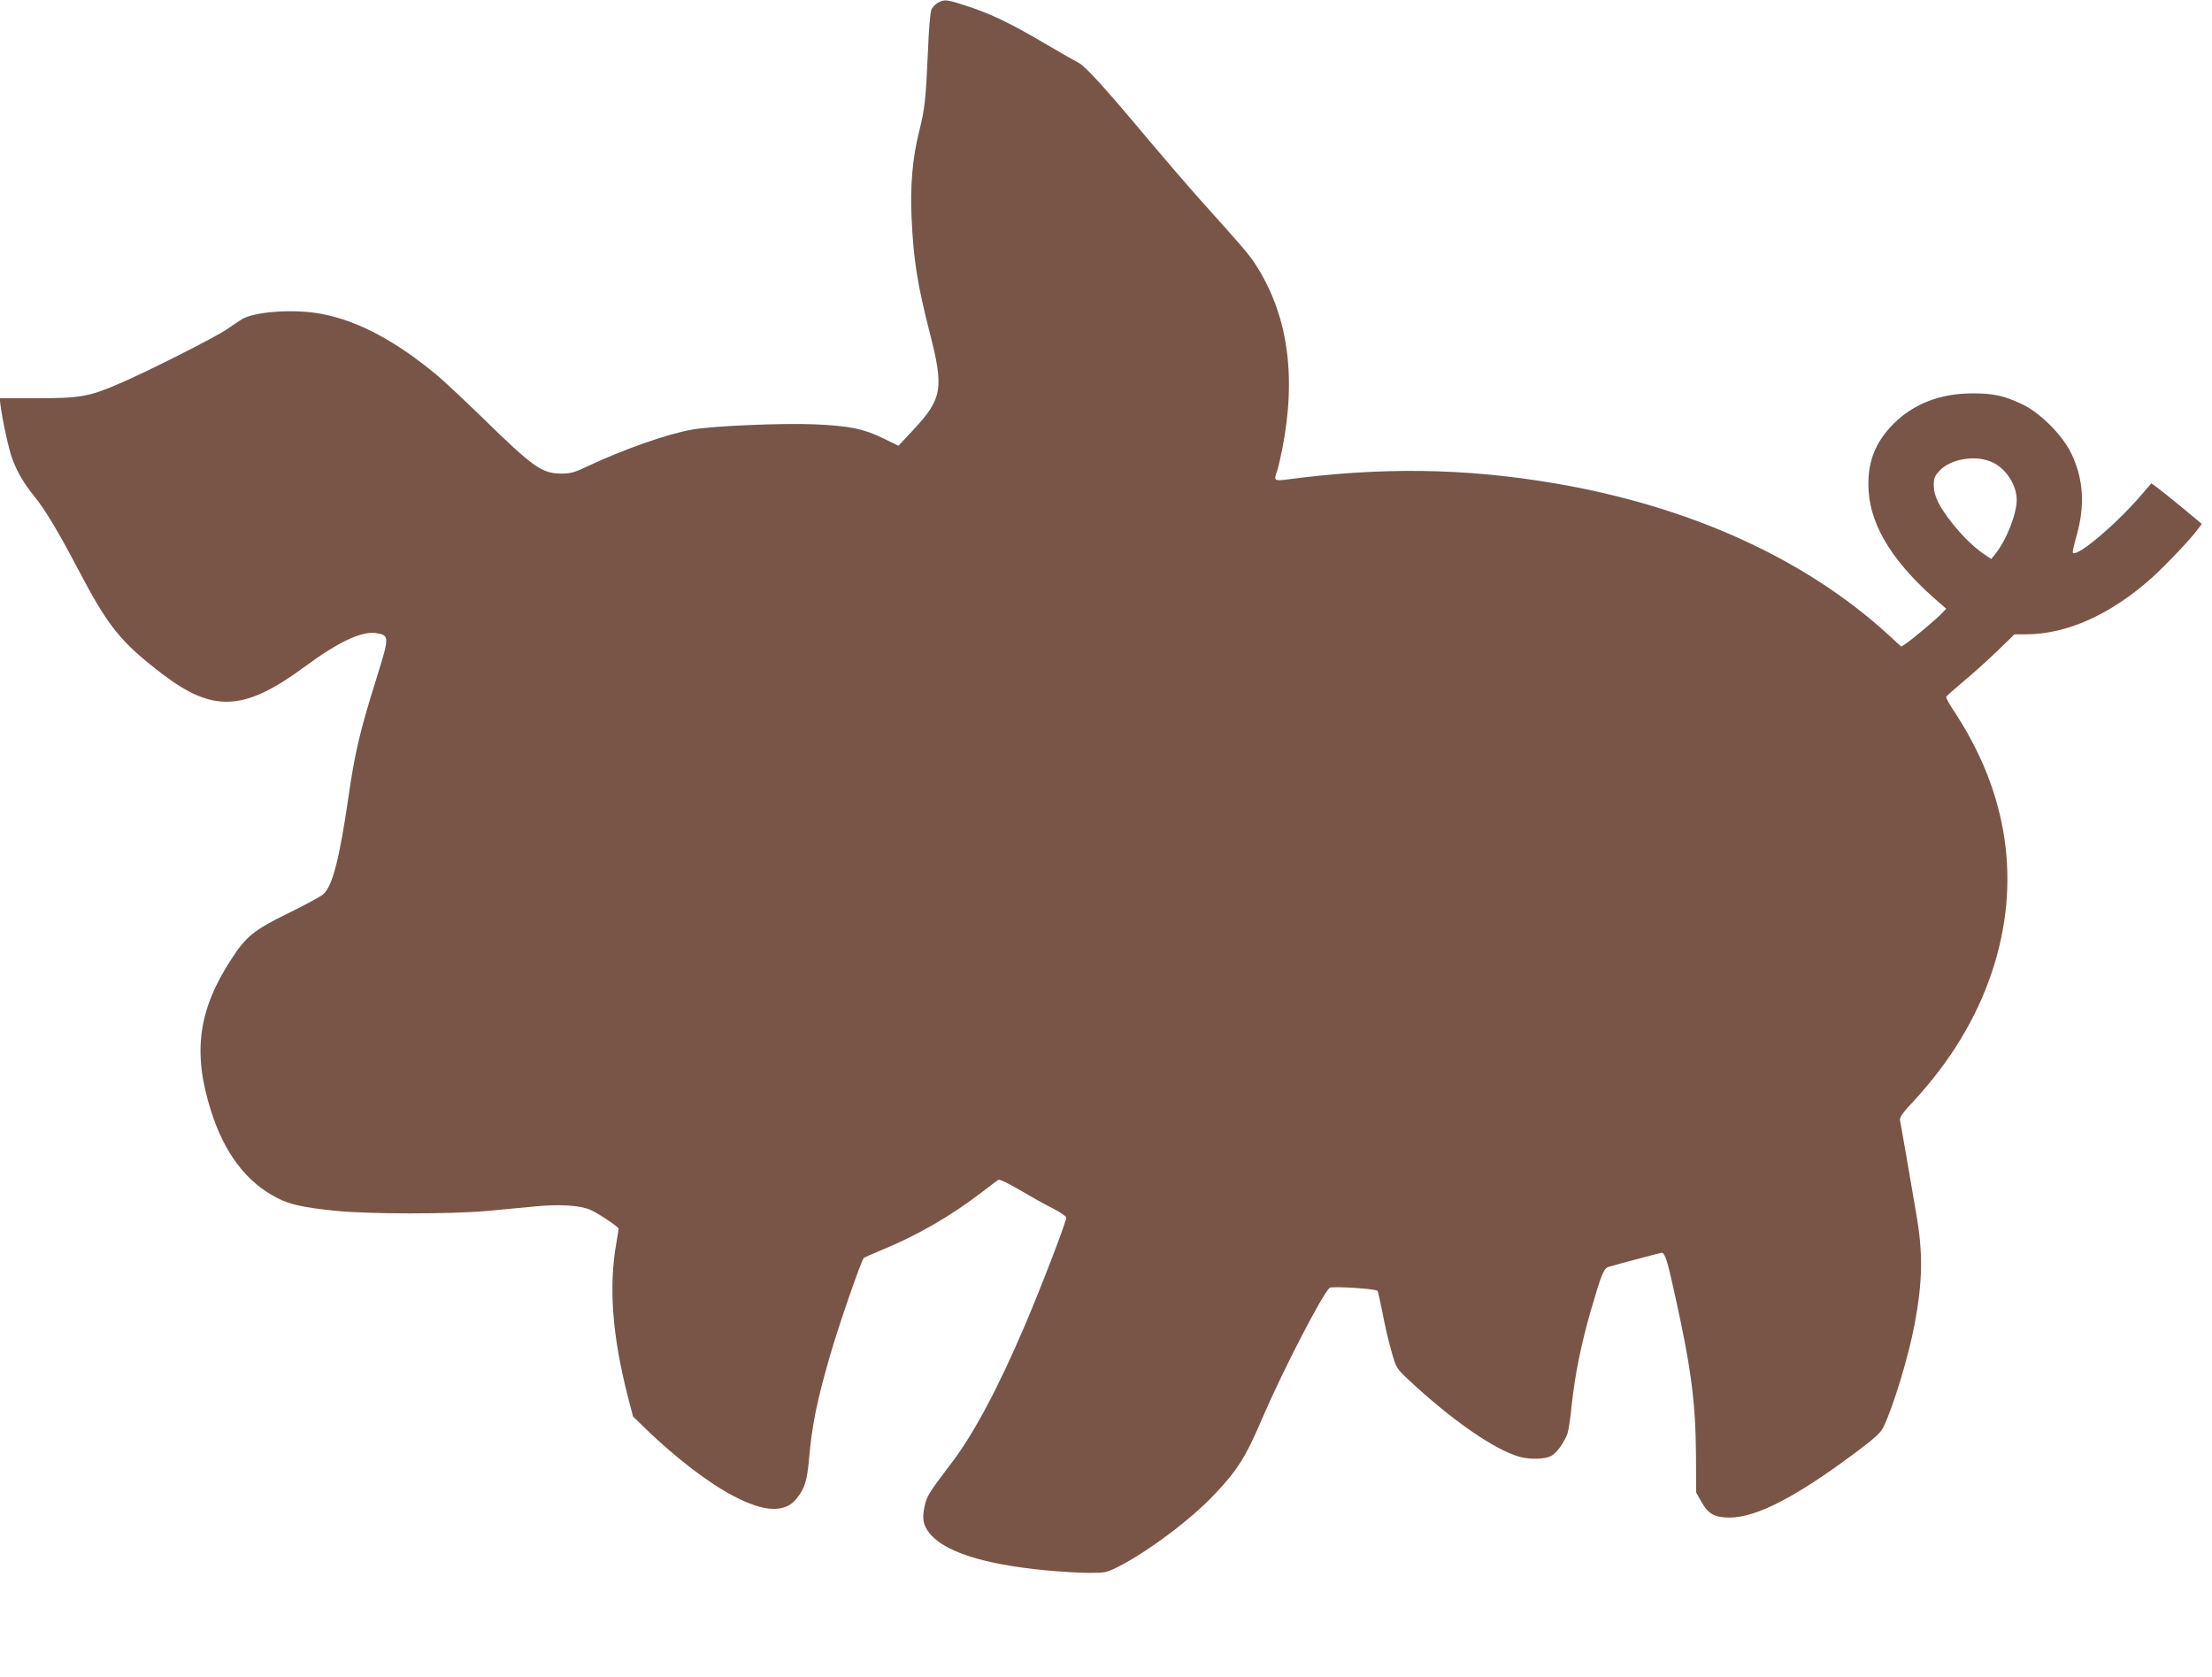
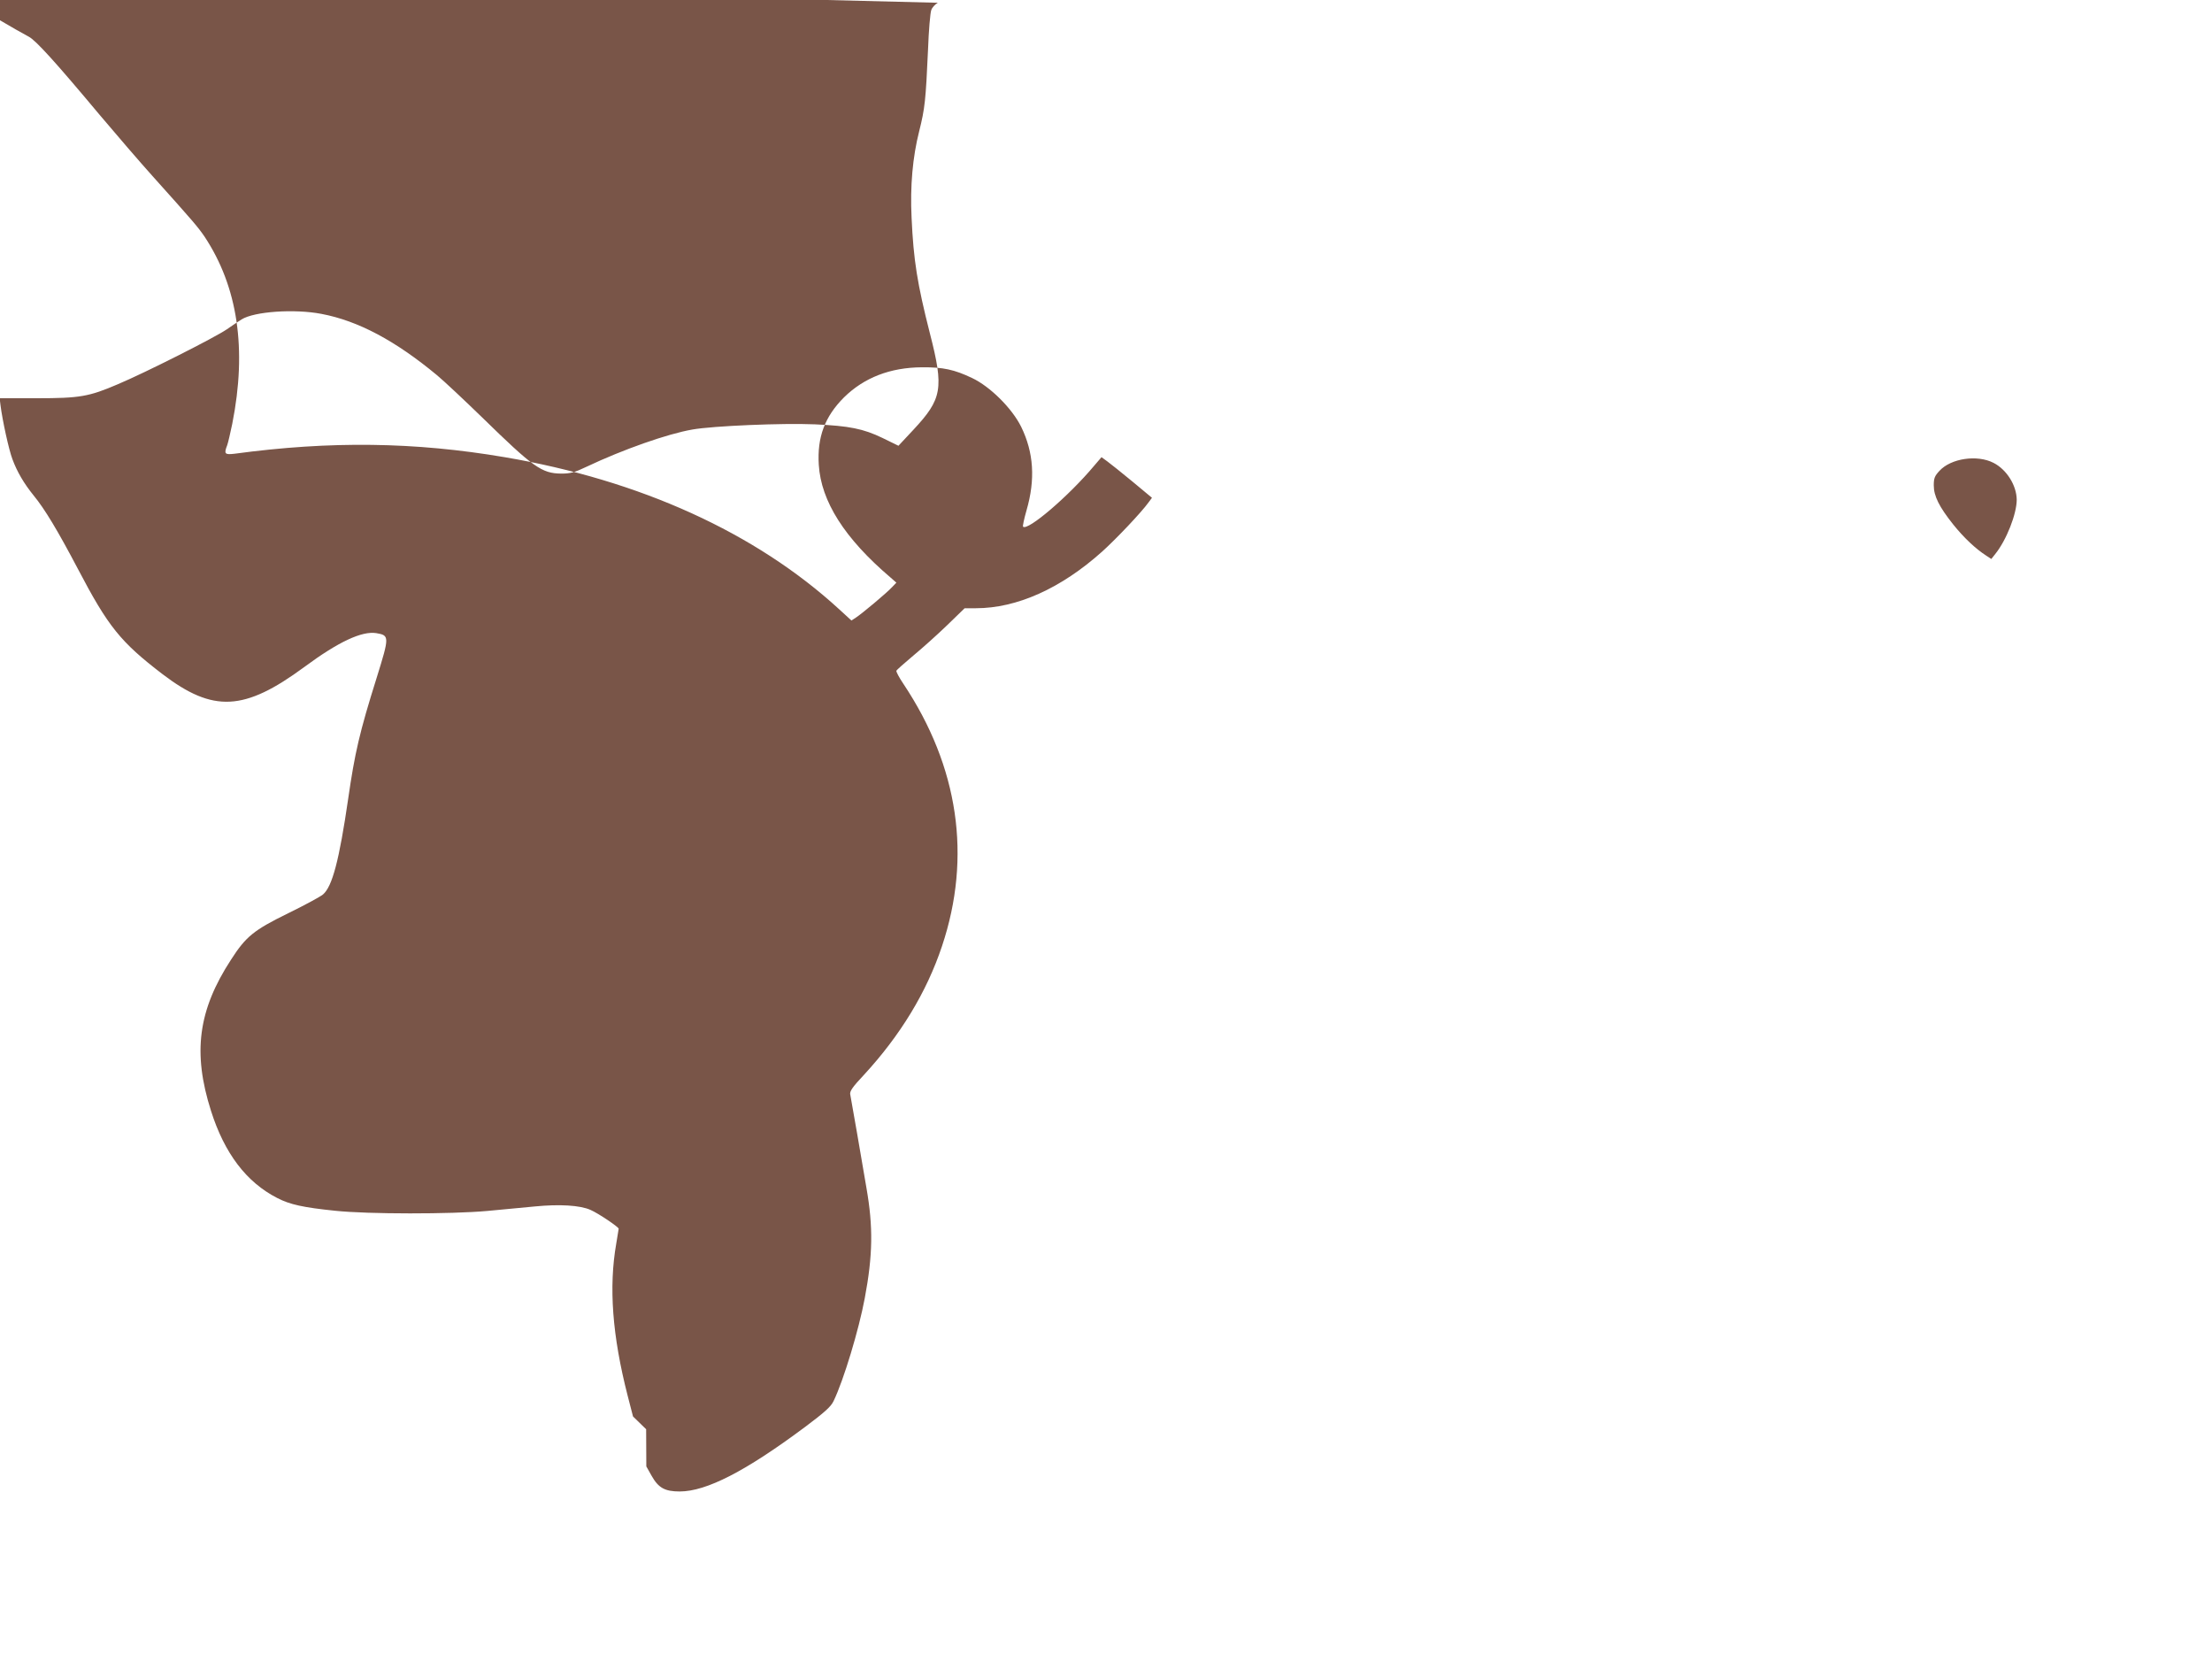
<svg xmlns="http://www.w3.org/2000/svg" version="1.0" width="1280pt" height="970pt" viewBox="0 0 1280 970" preserveAspectRatio="xMidYMid meet">
  <g transform="translate(0,970) scale(0.1,-0.1)" fill="#795548" stroke="none">
-     <path d="M5427 9684 c-15 -8 -33 -27 -38 -42 -6 -15 -15 -119 -19 -232 -13 -289 -18 -338 -51 -469 -38 -150 -53 -318 -44 -501 11 -245 33 -382 106 -669 82 -319 71 -379 -96 -558 l-86 -92 -92 45 c-112 54 -193 70 -392 79 -186 8 -590 -9 -708 -30 -145 -25 -403 -116 -612 -215 -71 -34 -95 -40 -147 -40 -113 1 -161 35 -458 325 -102 99 -219 209 -261 244 -241 200 -457 315 -669 355 -156 30 -389 14 -462 -32 -15 -9 -53 -35 -85 -57 -70 -48 -474 -252 -631 -318 -168 -72 -220 -81 -470 -81 l-214 0 5 -41 c11 -87 48 -257 69 -312 27 -73 67 -141 123 -210 64 -78 138 -201 255 -423 176 -336 247 -424 490 -610 294 -224 473 -215 821 41 197 146 333 209 416 196 77 -13 77 -19 3 -257 -100 -318 -127 -437 -165 -700 -52 -357 -92 -509 -146 -555 -17 -14 -108 -63 -202 -109 -198 -97 -244 -134 -330 -268 -191 -293 -223 -539 -116 -875 78 -246 205 -413 383 -504 73 -38 151 -55 336 -74 190 -20 670 -20 880 -1 85 8 209 20 275 26 142 14 262 7 322 -20 46 -20 163 -99 163 -109 0 -3 -7 -42 -14 -86 -44 -251 -23 -533 66 -880 l31 -120 76 -74 c172 -166 360 -310 503 -385 183 -97 304 -101 371 -12 44 57 57 100 68 219 17 200 47 346 123 607 46 161 180 549 194 561 4 4 48 24 97 44 213 87 410 201 590 340 44 34 86 65 92 69 8 4 58 -20 122 -58 61 -36 146 -84 191 -106 44 -22 80 -47 80 -55 0 -24 -148 -410 -242 -629 -155 -363 -298 -630 -430 -801 -120 -157 -136 -182 -148 -241 -15 -69 -8 -107 26 -151 83 -109 311 -183 673 -218 85 -8 198 -15 253 -15 92 0 103 2 166 34 172 87 421 273 558 418 137 145 182 216 283 453 117 271 344 710 385 744 13 11 266 -5 277 -17 3 -4 16 -61 29 -127 12 -66 35 -165 51 -220 28 -100 28 -100 101 -169 247 -231 499 -406 643 -445 57 -15 142 -14 178 4 32 15 75 73 97 130 6 17 18 92 25 167 18 169 53 346 110 544 63 216 75 246 105 255 62 18 296 80 305 81 19 2 35 -49 80 -257 92 -416 117 -613 119 -915 l1 -215 31 -55 c39 -69 76 -90 162 -90 155 0 383 118 724 372 116 87 152 119 167 152 58 120 146 412 180 594 47 249 49 414 10 637 -10 61 -35 202 -54 315 -20 113 -38 215 -40 227 -4 18 13 43 80 114 210 228 362 477 451 744 173 517 96 1038 -223 1517 -25 37 -43 71 -41 76 1 5 46 44 98 88 52 43 140 122 196 176 l101 98 65 0 c237 0 492 114 731 328 83 75 227 227 268 284 l20 27 -113 94 c-62 51 -128 104 -146 117 l-33 24 -42 -49 c-147 -176 -386 -380 -412 -353 -3 3 6 45 20 94 52 179 42 335 -31 484 -53 107 -180 233 -284 282 -103 49 -168 63 -290 62 -184 -1 -335 -60 -451 -174 -111 -111 -156 -230 -146 -390 13 -211 149 -426 416 -653 l33 -29 -24 -25 c-30 -33 -176 -155 -210 -177 l-26 -17 -71 65 c-483 443 -1152 747 -1936 880 -518 88 -1007 95 -1562 20 -58 -7 -63 -1 -43 50 5 14 18 70 29 123 86 433 32 793 -161 1084 -38 55 -62 84 -301 350 -71 79 -208 238 -305 353 -256 306 -370 432 -411 453 -20 10 -108 60 -196 112 -195 115 -309 170 -449 216 -120 39 -130 40 -169 19z m6109 -2662 c76 -39 133 -130 134 -213 0 -82 -59 -233 -124 -314 l-23 -29 -29 19 c-62 40 -129 103 -191 180 -82 103 -113 165 -113 227 0 41 5 54 33 84 66 72 218 95 313 46z" />
+     <path d="M5427 9684 c-15 -8 -33 -27 -38 -42 -6 -15 -15 -119 -19 -232 -13 -289 -18 -338 -51 -469 -38 -150 -53 -318 -44 -501 11 -245 33 -382 106 -669 82 -319 71 -379 -96 -558 l-86 -92 -92 45 c-112 54 -193 70 -392 79 -186 8 -590 -9 -708 -30 -145 -25 -403 -116 -612 -215 -71 -34 -95 -40 -147 -40 -113 1 -161 35 -458 325 -102 99 -219 209 -261 244 -241 200 -457 315 -669 355 -156 30 -389 14 -462 -32 -15 -9 -53 -35 -85 -57 -70 -48 -474 -252 -631 -318 -168 -72 -220 -81 -470 -81 l-214 0 5 -41 c11 -87 48 -257 69 -312 27 -73 67 -141 123 -210 64 -78 138 -201 255 -423 176 -336 247 -424 490 -610 294 -224 473 -215 821 41 197 146 333 209 416 196 77 -13 77 -19 3 -257 -100 -318 -127 -437 -165 -700 -52 -357 -92 -509 -146 -555 -17 -14 -108 -63 -202 -109 -198 -97 -244 -134 -330 -268 -191 -293 -223 -539 -116 -875 78 -246 205 -413 383 -504 73 -38 151 -55 336 -74 190 -20 670 -20 880 -1 85 8 209 20 275 26 142 14 262 7 322 -20 46 -20 163 -99 163 -109 0 -3 -7 -42 -14 -86 -44 -251 -23 -533 66 -880 l31 -120 76 -74 l1 -215 31 -55 c39 -69 76 -90 162 -90 155 0 383 118 724 372 116 87 152 119 167 152 58 120 146 412 180 594 47 249 49 414 10 637 -10 61 -35 202 -54 315 -20 113 -38 215 -40 227 -4 18 13 43 80 114 210 228 362 477 451 744 173 517 96 1038 -223 1517 -25 37 -43 71 -41 76 1 5 46 44 98 88 52 43 140 122 196 176 l101 98 65 0 c237 0 492 114 731 328 83 75 227 227 268 284 l20 27 -113 94 c-62 51 -128 104 -146 117 l-33 24 -42 -49 c-147 -176 -386 -380 -412 -353 -3 3 6 45 20 94 52 179 42 335 -31 484 -53 107 -180 233 -284 282 -103 49 -168 63 -290 62 -184 -1 -335 -60 -451 -174 -111 -111 -156 -230 -146 -390 13 -211 149 -426 416 -653 l33 -29 -24 -25 c-30 -33 -176 -155 -210 -177 l-26 -17 -71 65 c-483 443 -1152 747 -1936 880 -518 88 -1007 95 -1562 20 -58 -7 -63 -1 -43 50 5 14 18 70 29 123 86 433 32 793 -161 1084 -38 55 -62 84 -301 350 -71 79 -208 238 -305 353 -256 306 -370 432 -411 453 -20 10 -108 60 -196 112 -195 115 -309 170 -449 216 -120 39 -130 40 -169 19z m6109 -2662 c76 -39 133 -130 134 -213 0 -82 -59 -233 -124 -314 l-23 -29 -29 19 c-62 40 -129 103 -191 180 -82 103 -113 165 -113 227 0 41 5 54 33 84 66 72 218 95 313 46z" />
  </g>
</svg>